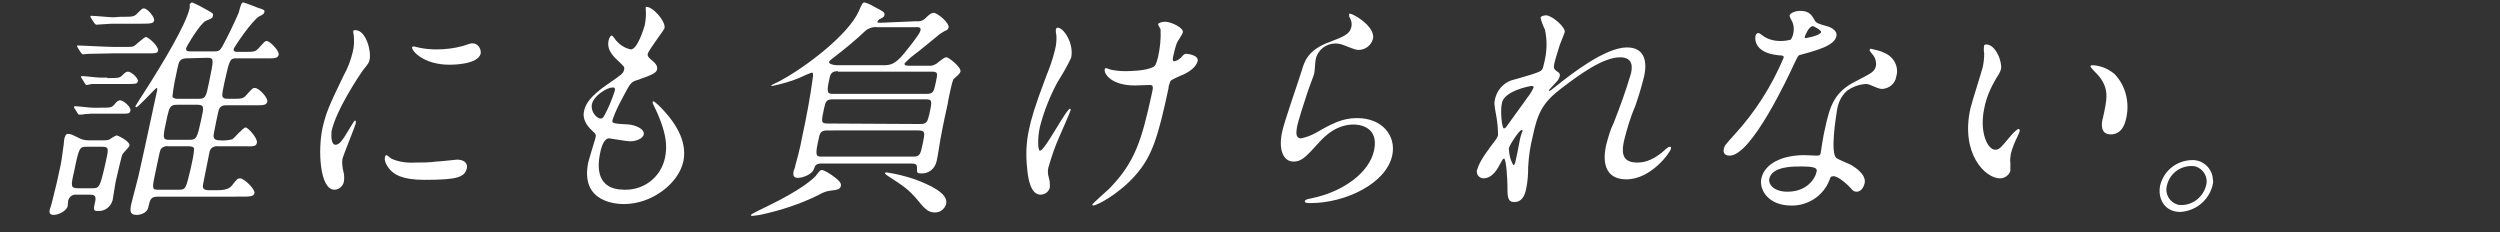
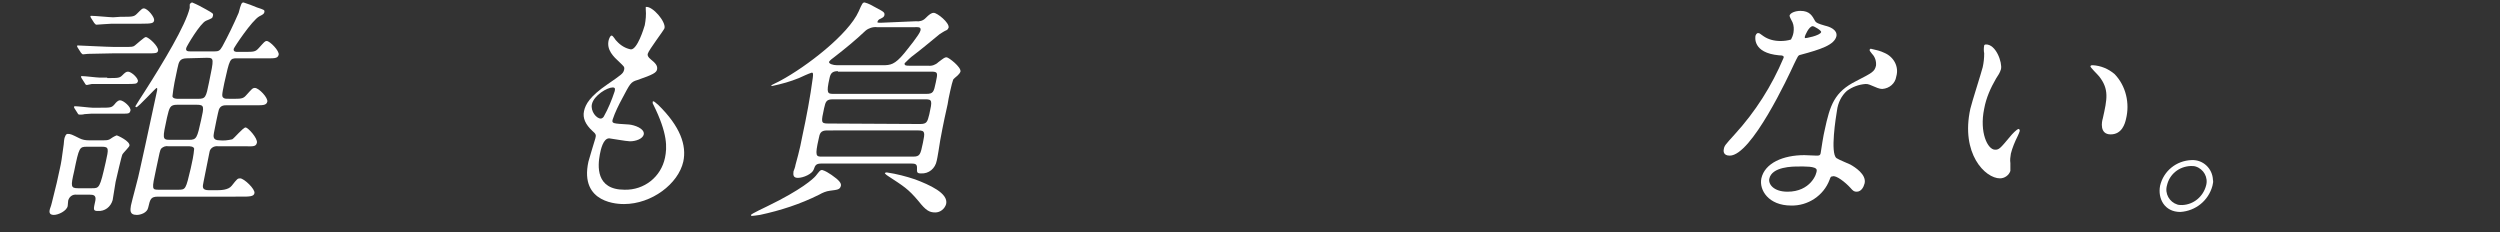
<svg xmlns="http://www.w3.org/2000/svg" version="1.1" id="レイヤー_1" x="0px" y="0px" viewBox="0 0 506 47" style="enable-background:new 0 0 506 47;" xml:space="preserve">
  <rect x="0" y="0" width="506" height="47" fill="#333333" stroke="none" />
  <style type="text/css">
	.st0{fill:#FFFFFF;}
</style>
  <g id="レイヤー_1_00000168836598994056626370000012683293297142472064_">
    <path class="st0" d="M15.5,39.4c-0.8-0.1-1.5,0.4-1.7,1.2c0,0,0,0,0,0c0,0.1-0.1,1-0.1,1.1c-0.2,1-1.9,1.8-2.8,1.8   c-1.1,0-0.9-0.8-0.8-1.2c0.1-0.2,0.4-1.2,0.4-1.3c0.7-2.7,1.4-5.7,1.6-6.8c0.3-1.3,0.4-2,0.8-5c0-0.2,0.1-1.2,0.2-1.4   s0.2-0.7,0.6-0.7c0.6,0,0.8,0.1,2.4,0.9c0.6,0.3,1.2,0.4,1.9,0.4h3c0.4,0,0.8,0,1.2-0.2c0.4-0.3,0.9-0.6,1.4-0.8   c0.2,0,2.8,1.2,2.6,2.1c-0.1,0.3-1.2,1.4-1.4,1.7s-1.2,4.8-1.4,5.6c-0.1,0.5-0.5,3.1-0.6,3.7c-0.4,1.4-1.6,2.3-3,2.2   c-1,0-0.9-0.3-0.5-2.1c0.2-1.1-0.4-1.2-1.2-1.2L15.5,39.4z M17.6,29.7c-1.5,0-1.6,0.1-2.6,5c-0.7,3-0.7,3.4,0.8,3.4h2.8   c1.5,0,1.6,0,2.8-5.3c0.6-2.7,0.7-3.1-0.8-3.1L17.6,29.7z M20.2,21.8c2.2,0,2.4,0,3-0.7c0.3-0.4,0.7-0.8,1.1-0.8   c0.7,0,2.3,1.4,2.1,2.1s-0.4,0.6-2.6,0.6h-5.2c-0.2,0-1.4,0.1-1.5,0.1c-0.3,0.1-0.7,0.1-1,0.1c-0.2,0-0.3-0.1-0.4-0.3l-0.7-1.1   C15,21.7,15,21.7,15,21.6s0.1-0.1,0.2-0.1c0.6,0,3,0.3,3.5,0.3L20.2,21.8z M24.9,9.5c1.9,0,2,0,2.4-0.3s1.9-1.7,2.2-1.7   c0.6,0,2.6,1.9,2.5,2.7c-0.1,0.6-0.4,0.6-2.6,0.6h-6.7c-0.9,0-3.9,0.1-4.9,0.1c-0.1,0-0.9,0.1-1,0.1s-0.2-0.1-0.4-0.3l-0.7-1.1   c-0.1-0.2-0.1-0.2-0.1-0.3s0.1-0.1,0.2-0.1c0.3,0,6.1,0.3,7.3,0.3H24.9z M21.7,15.8c2.3,0,2.5,0,3.1-0.6c0.4-0.4,0.7-0.7,1.1-0.7   c0.7,0,2.2,1.4,2,2C27.7,17,27.5,17,25.3,17H20l-1.4,0c-0.3,0.1-0.7,0.1-1,0.2c-0.2,0-0.3-0.1-0.4-0.3l-0.7-1.1   c-0.1-0.2-0.1-0.2-0.1-0.3s0.1-0.1,0.2-0.1c0.6,0,3,0.3,3.5,0.3H21.7z M24.4,3.4c2.4,0,2.7,0,3.3-0.6c1-1,1.1-1.1,1.4-1.1   c0.8,0,2.2,1.8,2.1,2.4s-0.4,0.7-2.7,0.7h-5.9c-0.5,0-2.9,0.2-3.1,0.2s-0.2-0.2-0.4-0.3l-0.7-1.1c-0.1-0.2-0.1-0.2-0.1-0.3   s0.1-0.1,0.2-0.1c0.7,0,3.8,0.3,4.4,0.3L24.4,3.4z M32,39.8c-1.5,0-1.6,0.5-2,2.2c-0.2,1.1-1.6,1.5-2.3,1.5c-1.6,0-1.3-1.1-1.2-1.9   c0.2-1,1.6-6,1.8-7.2c0.6-2.8,1.1-4.8,3.5-16.1c0-0.1,0.1-0.5-0.1-0.5s-3.7,3.9-4.1,3.9c-0.1,0-0.2-0.1-0.2-0.2c0,0,0,0,0,0   c0,0,1.6-2.6,1.9-3c3.7-5.8,8.3-13.4,9.1-16.9c0-0.1,0-0.5,0-0.7c0.1-0.2,0.3-0.4,0.5-0.4c1,0.4,1.9,0.9,2.8,1.4   c1.4,0.8,1.5,0.8,1.4,1.3s-0.2,0.5-1.4,1s-4,5.3-4,5.5c-0.2,0.7,0.4,0.7,0.9,0.7h4.8c0.8,0,1.1-0.1,1.6-1c1.2-2.2,2.3-4.5,3.3-6.8   c0.5-1.9,0.6-2.1,1-2.1c0.9,0.3,1.8,0.6,2.7,1C53.5,2,53.6,2,53.5,2.5c-0.1,0.3-0.2,0.4-1,0.8c-1.5,0.8-5.2,6.4-5.2,6.6   c-0.1,0.6,0.5,0.6,0.7,0.6h1.4c2,0,2.3,0,3-0.8c1.1-1.2,1.2-1.4,1.6-1.4c0.6,0,2.6,2,2.4,2.8s-1,0.7-2.7,0.7H48   c-1.5,0-1.5,0.1-2.6,5c-0.5,2.5-0.6,2.8,0,3.1c0.2,0.1,0.4,0.1,2,0.1s1.9-0.1,2.5-0.8c1.1-1.2,1.2-1.4,1.7-1.4c0.8,0,2.7,2,2.5,2.8   s-1.1,0.7-2.7,0.7h-5.5c-0.7,0-1.3,0.1-1.6,0.9c-0.1,0.2-0.9,4.1-1,4.7s-0.3,1.5,1.1,1.5c0.9,0.1,1.7,0,2.6-0.2   c0.4-0.2,2.2-2.4,2.7-2.4s2.5,2.2,2.3,3.1s-1,0.7-2.7,0.7h-5.2c-0.8-0.1-1.6,0.4-1.7,1.2c-0.2,0.9-1,5-1.2,6s-0.4,1.7,1.1,1.7h1.4   c0.9,0,2.5,0,3.2-0.9c1.1-1.4,1.2-1.5,1.7-1.5c0.8,0,3.1,2.2,2.9,3c-0.1,0.7-1.1,0.7-2.7,0.7L32,39.8z M34.1,29.6   c-0.6-0.1-1.1,0.1-1.5,0.5c-0.2,0.3-0.3,0.7-1,4.1c-0.9,4.2-0.9,4.2,0.6,4.2h3.9c1.5,0,1.5-0.1,2.5-4.3c0.3-1.3,0.6-2.7,0.7-4   c-0.1-0.5-0.9-0.5-1.3-0.5L34.1,29.6z M35.9,21.2c-1.5,0-1.6,0.5-2.1,2.6c-0.9,4.2-1,4.5,0.6,4.5h3.9c1.5,0,1.6-0.4,2.4-4   c0.6-2.7,0.7-3.1-0.9-3.1L35.9,21.2z M37.9,11.8c-1.5,0-1.7,0.6-2,2.1c-0.4,1.8-0.8,3.7-1,5.6C35,20,35.8,20,36.1,20h4   c1.5,0,1.6-0.3,2.2-3.3c1-4.9,1.1-5-0.5-5L37.9,11.8z" />
-     <path class="st0" d="M67.9,29.3c0.8,0,1.4-0.8,3.1-3.7c0.5-0.8,0.7-1.2,0.9-1.2s0.1,0.5,0.1,0.6c-0.1,0.5-2.4,6.1-2.7,7.2   c-0.1,0.8,0,1.7,0.2,2.5c0.2,0.7,0.2,1.4,0.1,2.1c-0.2,0.9-1,1.6-1.9,1.6c-3,0-3.4-8.1-2.4-12.6c0.7-3,1.3-4.4,4.2-10.4   c0.9-1.6,1.5-3.2,1.9-4.9c0.3-1.1,0.3-2.2,0.2-3.4c-0.1-0.3-0.1-0.6-0.1-0.8c0-0.2,0.2-0.2,0.4-0.2c2.2,0,3.3,4.3,2.9,6   c-0.1,0.5-0.1,0.6-1.4,2.2c-0.7,1-5.4,8-6.3,12.3C67,27.8,67.1,29.3,67.9,29.3z M94.5,34c-0.4,1.9-2,2.4-8.6,2.4   c-4.7,0-6.2-1.2-7-2.1c-0.2-0.2-1.2-1.5-1-2.4c0-0.1,0.1-0.5,0.3-0.5s0.8,0.6,1,0.7c1.5,0.7,3.2,0.9,4.9,0.8c1.4,0,2.8,0,4.2-0.2   c0.7,0,4.1-0.4,4.3-0.4C94.5,32.4,94.6,33.5,94.5,34z M97.3,10.8c-0.5,2.3-5.8,2.3-6.3,2.3c-5.4,0-7.7-2.9-7.6-3.5   c0-0.1,0.1-0.2,0.4-0.2c0.1,0,0.7,0.2,1.3,0.3c1,0.2,2.1,0.3,3.2,0.3c1.8,0,3.6-0.2,5.4-0.7c1.5-0.5,1.7-0.6,2.2-0.5   C96.7,8.9,97.4,9.8,97.3,10.8C97.3,10.8,97.3,10.8,97.3,10.8L97.3,10.8z" />
    <path class="st0" d="M134.5,5.7c-0.1,0.4-3.2,4.4-3.4,5.2c-0.1,0.3,0.1,0.7,0.6,1.1c1,0.8,1.4,1.3,1.3,2s-0.8,1.1-4,2.2   c-1.4,0.4-1.5,0.8-3.1,3.8c-0.7,1.3-1.4,2.7-1.9,4.2c-0.2,0.8,0,0.8,3.3,1c1.1,0.1,3.2,0.8,3,2c-0.2,0.9-1.6,1.4-2.8,1.4   c-0.7,0-4-0.6-4.2-0.6c-1.2,0-1.7,2.2-1.9,3.3c-0.4,2.2-0.9,7.1,5,7.1c4,0.1,7.4-2.6,8.2-6.5c0.4-2,0.6-4.8-2.4-10.8   c-0.1-0.1-0.1-0.3-0.1-0.5c0.1-0.4,0.9,0.5,1.1,0.6c4.5,4.4,5.8,8.2,5.1,11.5c-1,4.5-6.4,8.6-12,8.6c-0.9,0-9.1,0-7.2-8.6   c0.2-0.8,1.2-4,1.4-4.7s0.1-0.9-0.6-1.5c-1.4-1.3-2-2.6-1.7-4s1.2-3,4.7-5.4c2.9-2,3.2-2.2,3.4-2.9s-0.1-0.8-0.9-1.6   c-1.2-1.1-2.7-2.5-2.2-4.5c0.1-0.3,0.3-0.9,0.6-0.9s0.8,1,1,1.1c0.8,0.9,1.8,1.5,2.9,1.7c1.3,0,2.6-4.2,2.8-4.9   c0.2-1.1,0.3-2.1,0.2-3.2c0-0.2,0-0.3,0-0.5C132.1,1.2,134.8,4.4,134.5,5.7z M124,17.7c-1.1,0-3.8,1.6-4.2,3.4   c-0.3,1.4,0.9,2.9,1.8,2.9c0.2,0,0.5-0.2,0.6-0.4c0.9-1.6,1.6-3.3,2.2-5.1C124.5,18.1,124.6,17.7,124,17.7z" />
    <path class="st0" d="M170.2,37.6c-0.2,0.8-0.7,0.8-2.2,1c-0.8,0.1-1.5,0.4-2.2,0.8c-3.8,1.9-7.8,3.2-12,4.1   c-0.6,0.1-1.5,0.2-1.6,0.2s-0.2,0-0.2-0.2s3-1.6,3.4-1.8c6.8-3.3,9.2-5.5,9.7-6.1c0.8-1,0.9-1.2,1.3-1.2c0.7,0.2,1.3,0.6,1.9,1   C169.9,36.5,170.3,37.1,170.2,37.6z M185.4,4.3c0.7,0.1,1.4-0.1,1.9-0.6c0.8-0.8,1.2-1.1,1.7-1.1c0.7,0,3.2,2,3,3   c-0.1,0.2-0.2,0.4-0.4,0.5c-0.5,0.2-0.9,0.5-1.4,0.8c-1.7,1.4-4,3.3-5.2,4.2c-0.7,0.5-1.3,1.1-1.9,1.7c-0.1,0.5,0.4,0.5,0.9,0.5   h3.9c0.7,0.1,1.5-0.2,2-0.7c1.2-0.9,1.3-1,1.7-1s3,2,2.8,2.9c-0.1,0.3-0.4,0.6-0.6,0.8c-0.2,0.2-0.9,0.7-0.9,0.9   c-0.2,0.4-1,4-1.1,4.9c-0.3,1.3-0.9,4-1.5,7.3c-0.1,0.7-0.6,3.8-0.7,4.1c-0.3,1.6-1.6,2.7-3.2,2.6c-0.9,0-0.8-0.3-0.8-1.2   c0-0.7-0.4-0.8-1.2-0.8h-18.1c-1.1,0-1.3,0.3-1.6,1.2s-2.1,1.7-3.2,1.7c-0.9,0-1-0.5-0.9-1.3c0.1-0.2,0.4-1.1,0.4-1.3   c0.1-0.4,0.9-3.1,1.4-5.9c0.8-3.7,1.6-7.9,2.1-11.7c0.1-0.8,0.1-1.1-0.2-1.1c-0.9,0.3-1.7,0.7-2.6,1.1c-1.7,0.7-3.5,1.2-5.4,1.6   c-0.1,0-0.2,0-0.2-0.1s1.6-0.8,1.9-1c5.2-2.8,13.7-9.3,15.8-14c0.7-1.6,0.8-1.8,1.2-1.8c0.8,0.2,1.5,0.6,2.2,1   c1.7,0.9,1.9,1,1.8,1.6c-0.1,0.3-0.2,0.4-0.8,0.7c-0.3,0.1-0.5,0.3-0.6,0.6c-0.1,0.2,0.1,0.2,0.8,0.2L185.4,4.3z M167.4,26.4   c-1.3,0-1.5,0.6-1.7,1.7c-0.8,3.5-0.5,3.6,0.6,3.6h18.5c1.4,0,1.5-0.4,2-2.8c0.4-2,0.5-2.5-0.9-2.5H167.4z M186.2,25.1   c1.4,0,1.5-0.4,1.9-2c0.6-2.7,0.6-3-0.8-3h-18.7c-1.3,0-1.5,0.4-1.8,1.8c-0.6,2.8-0.7,3.1,0.8,3.1L186.2,25.1z M169.6,14.4   c-1.2,0-1.5,0.5-1.7,1.4c-0.7,3.1-0.4,3.2,0.8,3.2h18.8c1.4,0,1.5-0.4,1.9-2.3s0.5-2.2-0.9-2.2H169.6z M177.5,5.5   c-0.8-0.1-1.7,0.2-2.3,0.7c-2,1.9-4.2,3.7-6.4,5.4c-0.4,0.3-0.7,0.5-1,0.9c-0.1,0.4,0.8,0.7,1.6,0.7h9.3c1.5,0,2.4-0.1,4.3-2.4   c0.8-1,3.1-3.8,3.3-4.6s-0.5-0.7-1.2-0.7L177.5,5.5z M191.5,41.3c-0.3,1-1.2,1.7-2.2,1.7c-1.2,0-1.9-0.4-3.4-2.3   c-2.1-2.5-3-3-6.2-5.1c-0.2-0.1-0.4-0.3-0.6-0.5c0-0.1,0.1-0.2,0.4-0.2c2,0.3,3.9,0.8,5.7,1.4C188.1,37.4,192,39.1,191.5,41.3   L191.5,41.3z" />
-     <path class="st0" d="M216.8,11.7c-0.8,1.7-1.8,3.4-2.8,5c-1.5,2.8-2.7,5.8-3.5,8.9c-0.5,2.1-0.5,4.9,0,4.9c1,0,5.3-8.5,6.1-8.5   c0.1,0,0.1,0.2,0.1,0.3c-0.1,0.4-1.9,4.5-2.3,5.4c-0.9,2-1.6,4.1-2.2,6.2c-0.2,0.7-0.1,1.5,0.1,2.1c0.2,0.6,0.2,1.3,0.2,1.9   c-0.2,0.9-1,1.5-1.9,1.5c-1.8,0-2.5-2.7-2.7-5.3c-0.3-2.7-0.2-5.4,0.4-8c0.4-1.9,0.9-3.9,3.5-10.8c0.7-1.7,1.3-3.4,1.7-5.1   c0.3-1.1,0.4-2.2,0.3-3.2c-0.1-0.3-0.1-0.7-0.1-1c0-0.2,0.2-0.4,0.4-0.4c0,0,0,0,0,0C215.4,5.7,217.4,8.9,216.8,11.7z M236.5,17.9   c-2.1,9.8-3.3,13.8-6.8,17.7s-7.8,6-8.4,6c-0.1,0-0.2,0-0.2-0.2s2.9-2.7,3.4-3.2c5.3-5.4,6.6-10,8.6-19.1c0.4-1.6,0.3-1.9-0.4-1.9   c-0.5,0-2.6,0.1-3,0.1c-4.7,0-6.3-2.3-6.1-3.3c0-0.1,0.1-0.2,0.2-0.2c0.3,0,0.7,0.2,1,0.3c1,0.2,1.9,0.3,2.9,0.3   c0.7,0,4.3,0,5.8-0.9c0.3-0.2,0.5-0.4,0.9-2c0.4-1.8,0.6-3.7,0.5-5.6c-0.1-0.2-0.5-0.8-0.5-1s0.7-0.5,1.4-0.5   c1.3,0,3.9,1.3,3.6,2.2c-0.1,0.4-1.1,1.8-1.2,2.1c-0.3,0.8-0.5,1.6-0.7,2.5c-0.2,0.8-0.2,1.2,0.2,1.2c0.5-0.1,1-0.4,1.4-0.8   c0.6-0.7,0.6-0.7,1.1-0.7c0.3,0,2.5,0.3,2.2,1.5c-0.4,1.4-2.1,2.4-3.4,2.9c-1.6,0.7-1.9,0.9-2.1,1.1   C236.7,17,236.5,17.4,236.5,17.9z" />
-     <path class="st0" d="M277.9,7.8c-0.3,1.3-1.5,2.3-2.9,2.3c-0.4,0-0.6,0-2.6-0.8c-0.7-0.3-1.4-0.5-2.1-0.5c-1.9,0-3.6,1.3-4,3.2   c-0.1,0.4-0.2,2.5-0.3,2.9s-1.2,3.2-1.4,3.9c-0.6,1.8-1.9,5.8-2.1,7c-0.1,0.7-0.4,2.2,0.8,2.2c1.1-0.2,2.1-0.6,3-1.1   c3.3-1.9,5.4-3,8.4-3c5.1,0,7.9,3.6,7.1,7.5c-1.2,5.8-9.6,9.7-16.5,9.7c-0.6,0-1.3,0-1.2-0.4s1.1-0.5,1.5-0.6   c6.2-1.3,11.5-5.1,12.5-9.6c1.1-5-3.2-5.3-4.1-5.3c-1.7,0-4.2,0.5-7,3.6s-3.6,3.9-5.2,3.9c-2,0-3.1-2.3-2.3-6   c0.4-2,3.5-10.8,4-12.5s1.2-4.1,5.6-5.7c2.9-1.1,4.1-1.6,4.4-3c0.2-0.7,0-1.5-0.4-2.1c0-0.2-0.1-0.5,0-0.6   C273.3,2.4,278.4,5.2,277.9,7.8z" />
-     <path class="st0" d="M316.7,6.5c-0.1,0.4-1,2.5-1.1,2.9s-0.7,2.2-1,3.4c-0.2,1-0.1,1.2,0.6,1.7c0.4,0.2,0.6,0.5,0.5,0.9   c-0.1,0.5-0.4,0.9-0.7,1.2c-1.3,1.4-1.5,1.6-1.5,1.7s0,0.1,0.1,0.1s0.3-0.1,1.4-1c3-2.4,9.9-7.8,14.3-7.8c3.2,0,4.2,2.3,3.5,5.7   c-0.5,2.1-1.1,4.1-1.8,6.1c-1,2.3-1.7,4.7-2.3,7.1c-0.4,1.9-0.7,4.4,2.6,4.4c0.8,0,2.8,0,5.5-2.4c0.4-0.4,0.9-0.8,1.2-0.8   s0.2,0.2,0.2,0.4c-0.1,0.7-4,6.2-9,6.2c-5.6,0-4.4-5.7-4.1-7c0.4-1.5,0.8-3,1.5-4.4c1.3-3.3,2.5-6.6,3.5-10   c0.2-0.9,0.7-3.3-2.2-3.3c-3.4,0-8.1,3.4-11.9,6.3s-4.8,5-5.8,9.8c-0.5,2-0.8,4.1-0.9,6.1c0,1.5-0.1,3-0.4,4.4   c-0.3,1.6-1,2.7-2.4,2.7s-1.4-1.1-1.4-3.6c0-0.6-0.2-5.2-0.7-5.2c-0.2,0-0.3,0.2-0.9,1.3c-0.7,1.4-1.8,2.7-3.2,2.7   c-0.8,0-1.4-0.6-1.4-1.4c0-0.1,0-0.3,0.1-0.4c0.4-1.7,2.6-4.5,3.2-5.3c0.4-0.5,0.8-1,1-1.6c0-1.2-0.1-2.4-0.3-3.6   c-0.5-2.7-0.5-3-0.3-3.8c0.4-1.7,1.6-3.1,3.2-3.7c3.5-1,5.4-1.5,6.1-2c0.3-0.2,0.4-0.5,0.6-1.4c0.6-2.3,0.7-4.6,0.2-6.9   c-0.4-0.8-0.7-1.6-0.9-2.4c0.1-0.4,0.9-0.5,1.2-0.5C314.4,3.3,316.9,5.6,316.7,6.5z M310,17.4c-0.4,0-5.5,1-6,3.4   c-0.4,1.7,0,5.2,0.4,5.2c0.2,0,0.5-0.3,0.6-0.5s3.8-5.2,4.1-5.7c0.5-0.6,1-1.4,1.3-2.1C310.5,17.5,310.2,17.4,310,17.4z    M307.6,28.4c0-0.2,0.4-1.6,0.5-1.7s0.1-0.4-0.1-0.4c-0.5,0-2.5,3.1-2.6,3.7c0,1.2,0.3,2.4,0.9,3.4   C306.6,33.5,306.7,33.1,307.6,28.4L307.6,28.4z" />
    <path class="st0" d="M363,6.6c0.1-0.7,0.1-1.4-0.2-2.1c-0.2-0.4-0.5-0.9-0.6-1.3c0.1-0.6,1.2-1,2.2-1c1.9,0,2.4,1,3,2.1   c0.2,0.3,0.6,0.5,2,0.9c0.9,0.2,2.5,0.8,2.3,2.1c-0.4,1.8-3.2,2.7-7.3,3.8c-0.5,0.1-0.5,0.3-1.3,1.9c-1.1,2.4-8.6,18.5-13,18.5   c-1.3,0-1.3-0.9-1.2-1.3c0.1-0.7,0.3-0.9,2.2-3c4.2-4.6,7.5-9.8,9.9-15.5c0.1-0.4-0.2-0.5-0.9-0.5c-5.5-0.5-4.8-3.8-4.8-3.9   s0.2-0.6,0.5-0.6s0.3,0,1.1,0.6c1,0.7,2.2,1,3.5,1c0.7,0,1.5-0.1,2.1-0.3C362.7,7.6,362.9,7.2,363,6.6z M370.3,36.4   c-1.2,3.2-4.4,5.3-7.8,5.2c-4.5,0-6.5-3.1-6-5.5c0.7-3.1,4.4-4.7,8.7-4.7c0.4,0,2.1,0.1,2.5,0.1s0.7,0,0.8-0.5   c0.1-0.7,0.6-3.9,0.8-4.6c1.1-5.2,2-7.8,6.4-10c3.3-1.7,3.7-1.9,4-3.1c0.1-0.9-0.2-1.8-0.8-2.4c-0.3-0.4-0.5-0.6-0.5-0.8   c0.1-0.2,0.2-0.3,0.4-0.2c0.9,0.2,1.8,0.4,2.6,0.8c1.9,0.8,3,2.8,2.4,4.8c-0.2,1.4-1.4,2.4-2.8,2.5c-0.4,0-0.7-0.1-1-0.2   c-1.7-0.7-1.8-0.8-2.4-0.8c-1.4,0.1-2.7,0.6-3.8,1.4c-1.1,1-1.8,2.4-2,4c-0.2,1.2-1.4,8.6-0.1,9.6c0.4,0.3,2.4,1.1,2.8,1.3   c0.9,0.5,3.3,2,2.9,3.8c-0.2,0.8-0.7,1.7-1.6,1.7c-0.5,0-0.7-0.1-1.3-0.8c-1-1.1-2.9-2.6-3.6-2.3C370.5,35.7,370.5,35.9,370.3,36.4   L370.3,36.4z M364,33.7c-1.1,0-5.4,0-5.9,2.5c-0.2,1.1,0.9,2.6,3.7,2.6c4.6,0,6-3.6,5.9-4.4S365.1,33.7,364,33.7z M368.6,6.5   c0.1-0.3-1.4-1.2-1.7-1.2c-0.8,0-1.6,2-1.6,2.1c0,0.1,0,0.2,0,0.3C365.4,7.8,368.4,7.2,368.6,6.5z" />
-     <path class="st0" d="M405,14c-0.2,0.7-0.6,1.3-1,1.9c-1.1,1.9-2,3.9-2.4,6.1c-1,4.8,0.7,8.3,2.2,8.3c0.8,0,1-0.2,3-2.6   c0.4-0.5,1.4-1.6,1.8-1.6c0.1,0,0.2,0.2,0.2,0.4c-0.1,0.3-0.2,0.6-0.4,1c-0.6,1.2-1.1,2.4-1.4,3.6c-0.1,0.6-0.2,1.3-0.1,1.9   c0,0.5,0,1,0,1.6c-0.3,0.9-1.2,1.5-2.1,1.5c-3,0-8-5-6-14.1c0.3-1.3,2.2-7.2,2.5-8.4c0.2-0.9,0.3-1.8,0.3-2.8   c-0.1-0.5-0.1-1.1,0-1.6c0-0.1,0.2-0.2,0.3-0.2C404,8.9,405.3,12.7,405,14z M428,15c2.3,2.4,3.1,5.9,2.3,9.1   c-0.2,0.9-0.8,3.1-3.1,3.1s-1.8-2.6-1.6-3.2c0.9-4,1.3-5.9-0.7-8.5c-0.3-0.4-1.9-1.9-1.8-2.1s0.2-0.2,0.5-0.2   C425.2,13.3,426.7,13.9,428,15z" />
+     <path class="st0" d="M405,14c-0.2,0.7-0.6,1.3-1,1.9c-1.1,1.9-2,3.9-2.4,6.1c-1,4.8,0.7,8.3,2.2,8.3c0.8,0,1-0.2,3-2.6   c0.4-0.5,1.4-1.6,1.8-1.6c0.1,0,0.2,0.2,0.2,0.4c-0.1,0.3-0.2,0.6-0.4,1c-0.6,1.2-1.1,2.4-1.4,3.6c-0.1,0.6-0.2,1.3-0.1,1.9   c0,0.5,0,1,0,1.6c-0.3,0.9-1.2,1.5-2.1,1.5c-3,0-8-5-6-14.1c0.3-1.3,2.2-7.2,2.5-8.4c0.2-0.9,0.3-1.8,0.3-2.8   c-0.1-0.5-0.1-1.1,0-1.6c0-0.1,0.2-0.2,0.3-0.2C404,8.9,405.3,12.7,405,14M428,15c2.3,2.4,3.1,5.9,2.3,9.1   c-0.2,0.9-0.8,3.1-3.1,3.1s-1.8-2.6-1.6-3.2c0.9-4,1.3-5.9-0.7-8.5c-0.3-0.4-1.9-1.9-1.8-2.1s0.2-0.2,0.5-0.2   C425.2,13.3,426.7,13.9,428,15z" />
    <path class="st0" d="M447.8,37.6c-0.8,3-3.4,5.1-6.5,5.3c-3.2,0-4.6-2.7-4.1-5.3c0.7-3,3.3-5.1,6.4-5.2c2.3-0.1,4.2,1.7,4.3,4   C448,36.7,447.9,37.2,447.8,37.6z M438.6,37.5c-0.5,1.7,0.5,3.4,2.1,3.9c0.3,0.1,0.7,0.1,1,0.1c2.3-0.1,4.2-1.7,4.8-3.9   c0.5-1.7-0.5-3.4-2.1-3.9c-0.3-0.1-0.7-0.1-1-0.1C441,33.7,439.1,35.3,438.6,37.5z" />
  </g>
</svg>